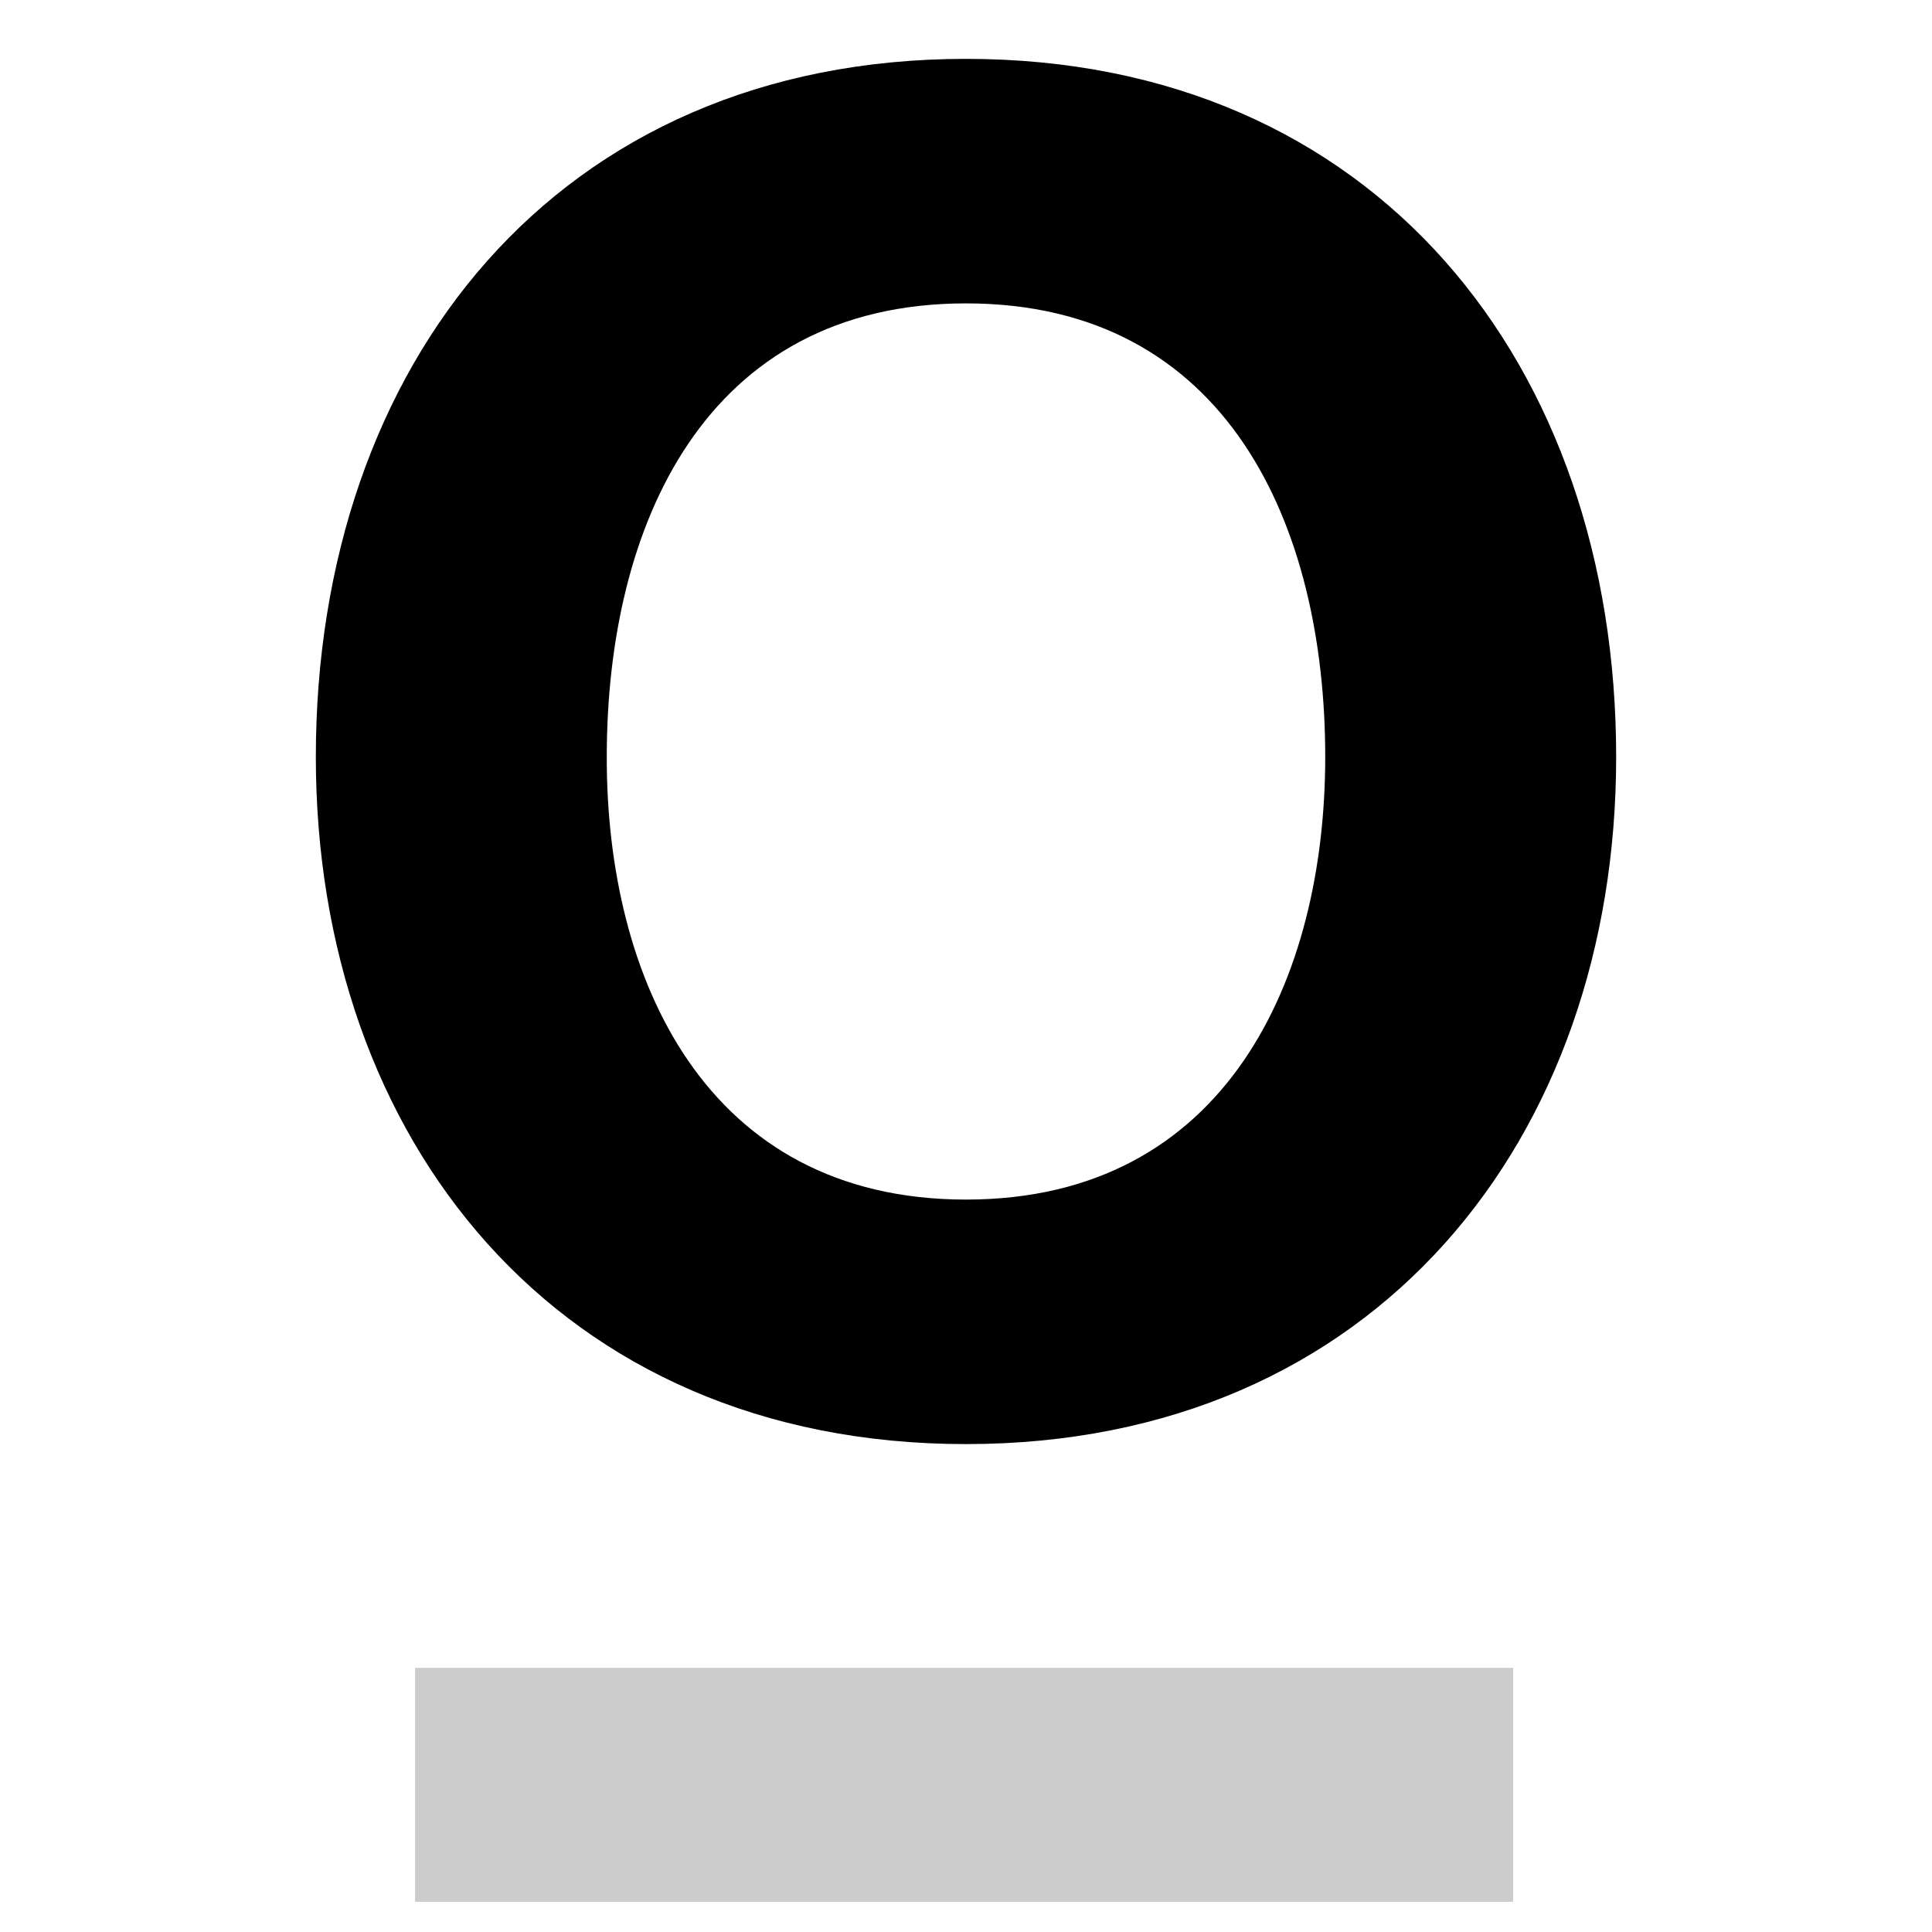
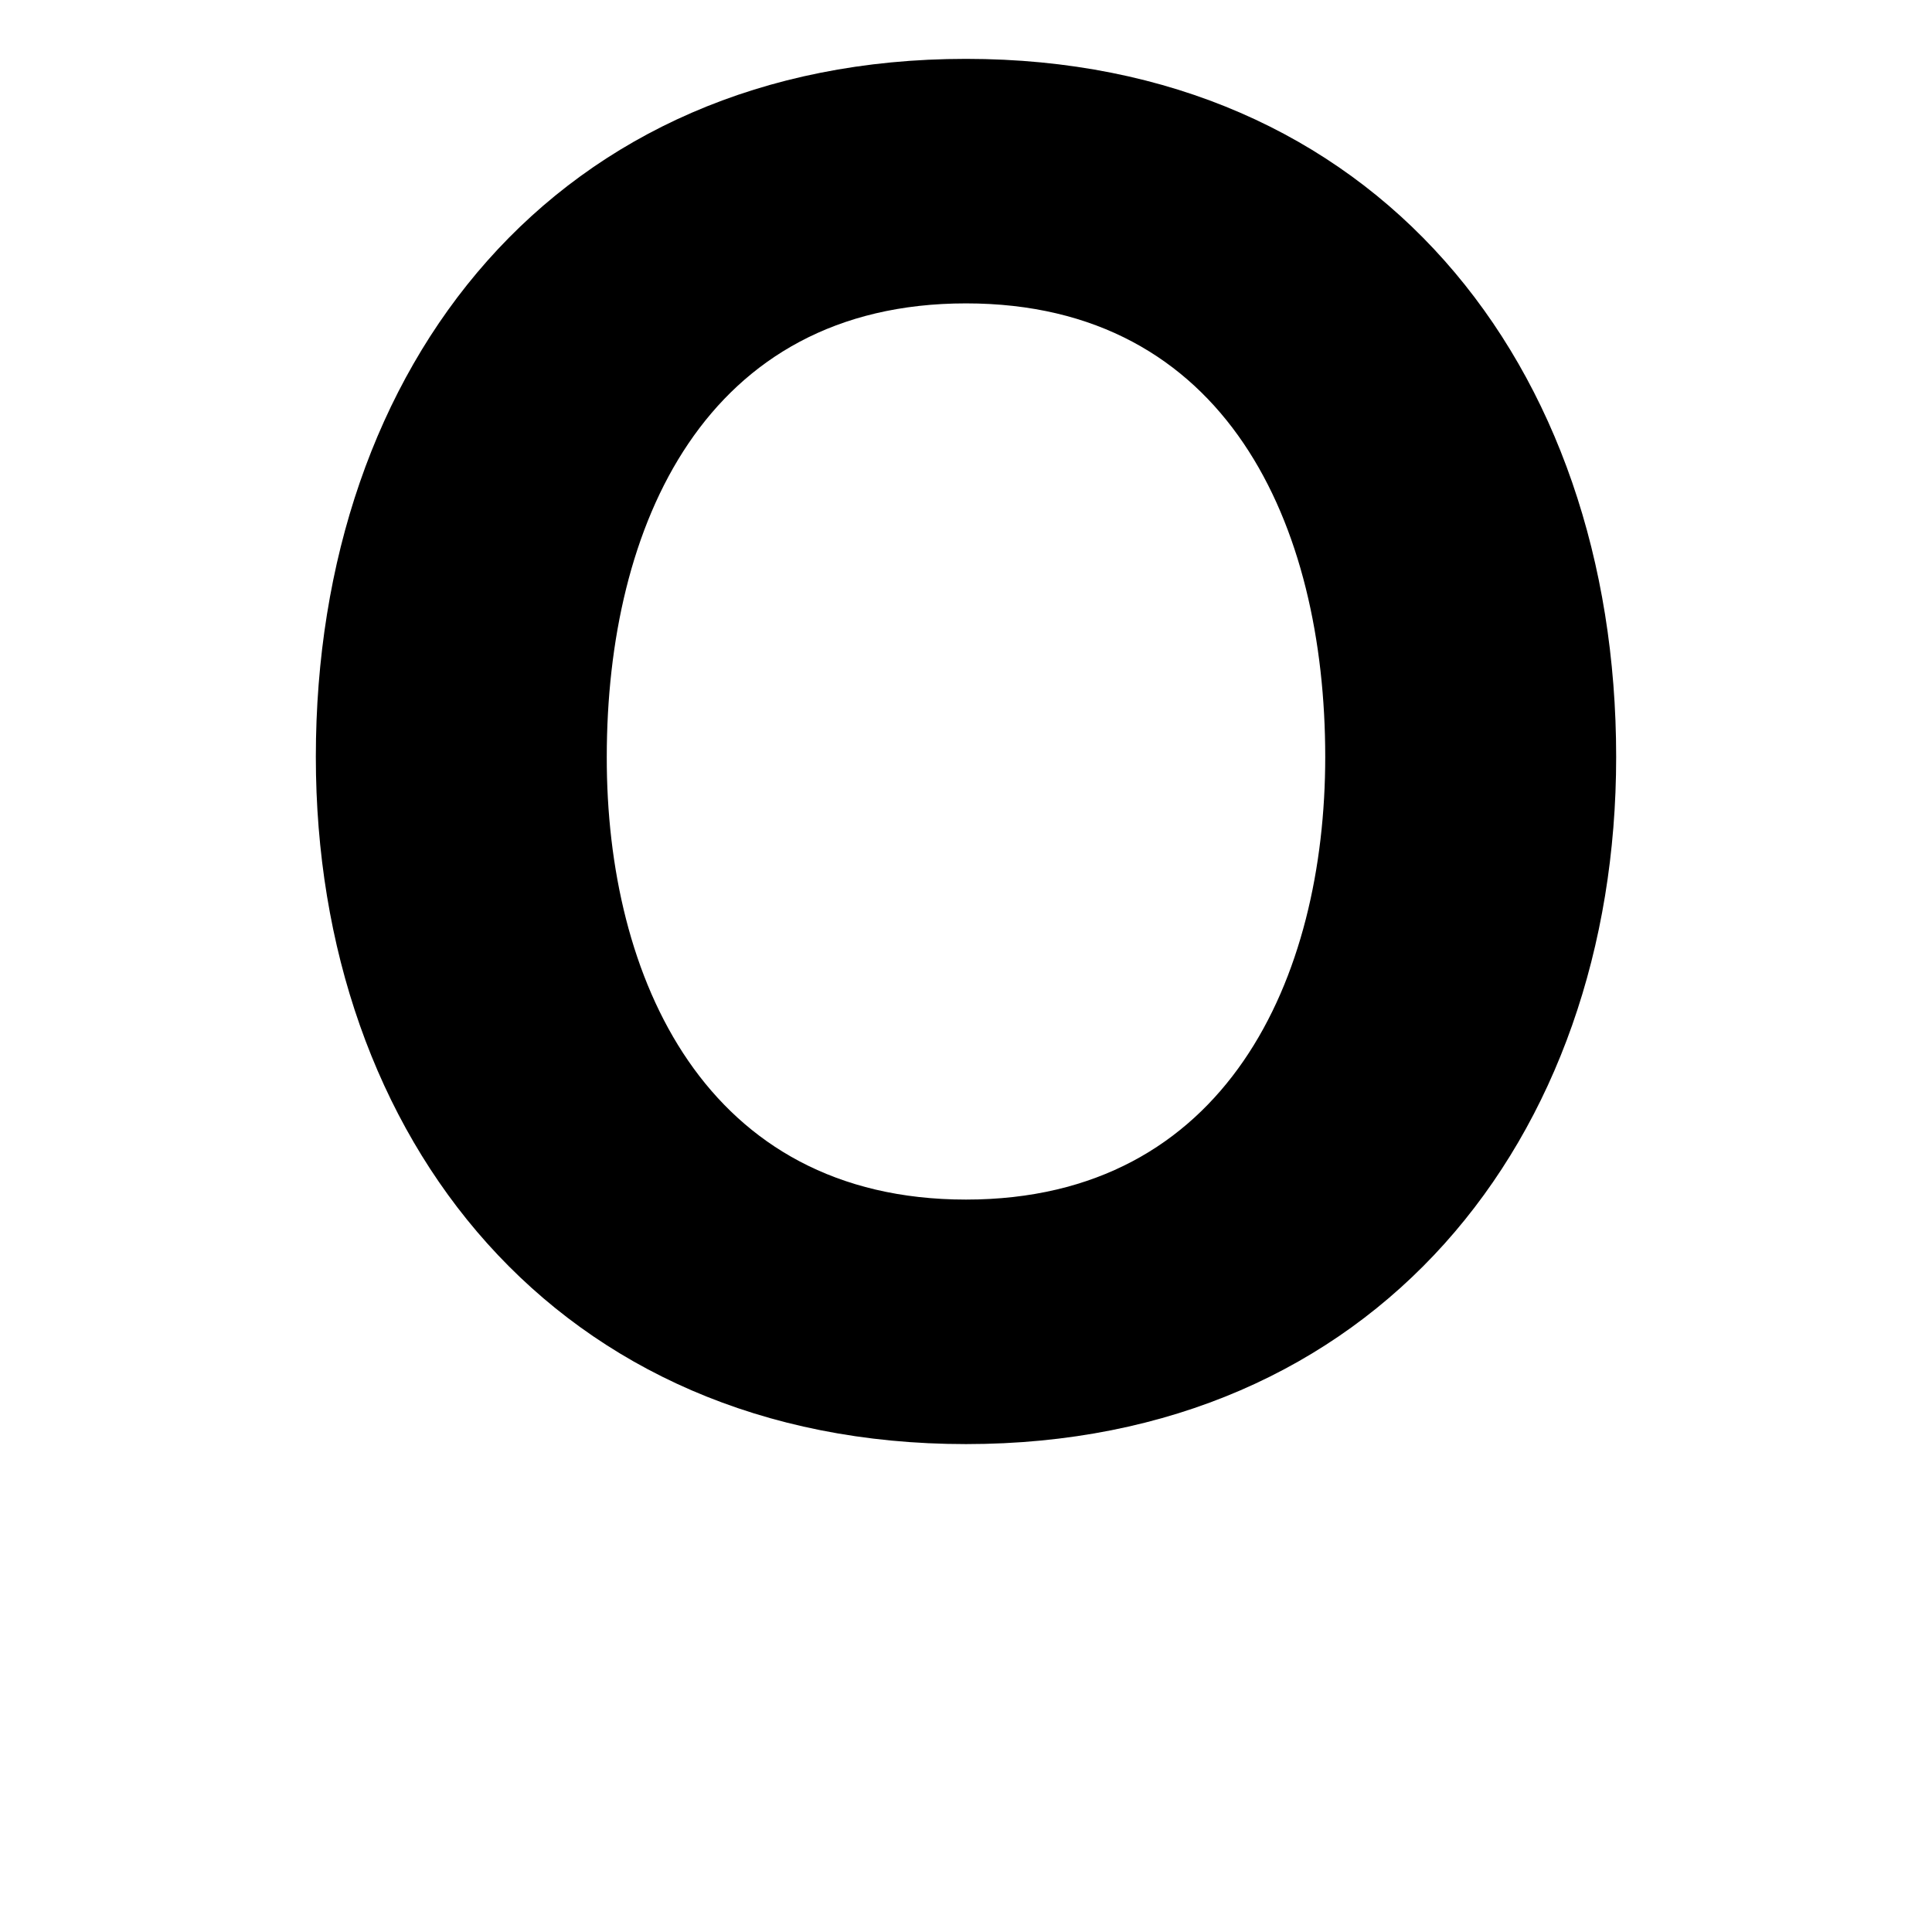
<svg xmlns="http://www.w3.org/2000/svg" version="1.1" id="Ebene_1" x="0px" y="0px" viewBox="0 0 512 512" style="enable-background:new 0 0 512 512;" xml:space="preserve">
  <style type="text/css">
	.st0{fill:#CCCCCC;}
</style>
  <g>
    <path d="M256,15.6c108.5,0,172.3,81,172.3,185c0,101.1-63.8,182.1-172.3,182.1s-172.3-81-172.3-182.1   C83.7,96.6,147.5,15.6,256,15.6z M256,317.9c69.2,0,95.2-58.9,95.2-117.3c0-61.4-26-120.2-95.2-120.2c-69.2,0-95.2,58.9-95.2,120.2   C160.7,259,186.8,317.9,256,317.9z" />
  </g>
-   <rect x="110" y="442" class="st0" width="291" height="62" />
</svg>